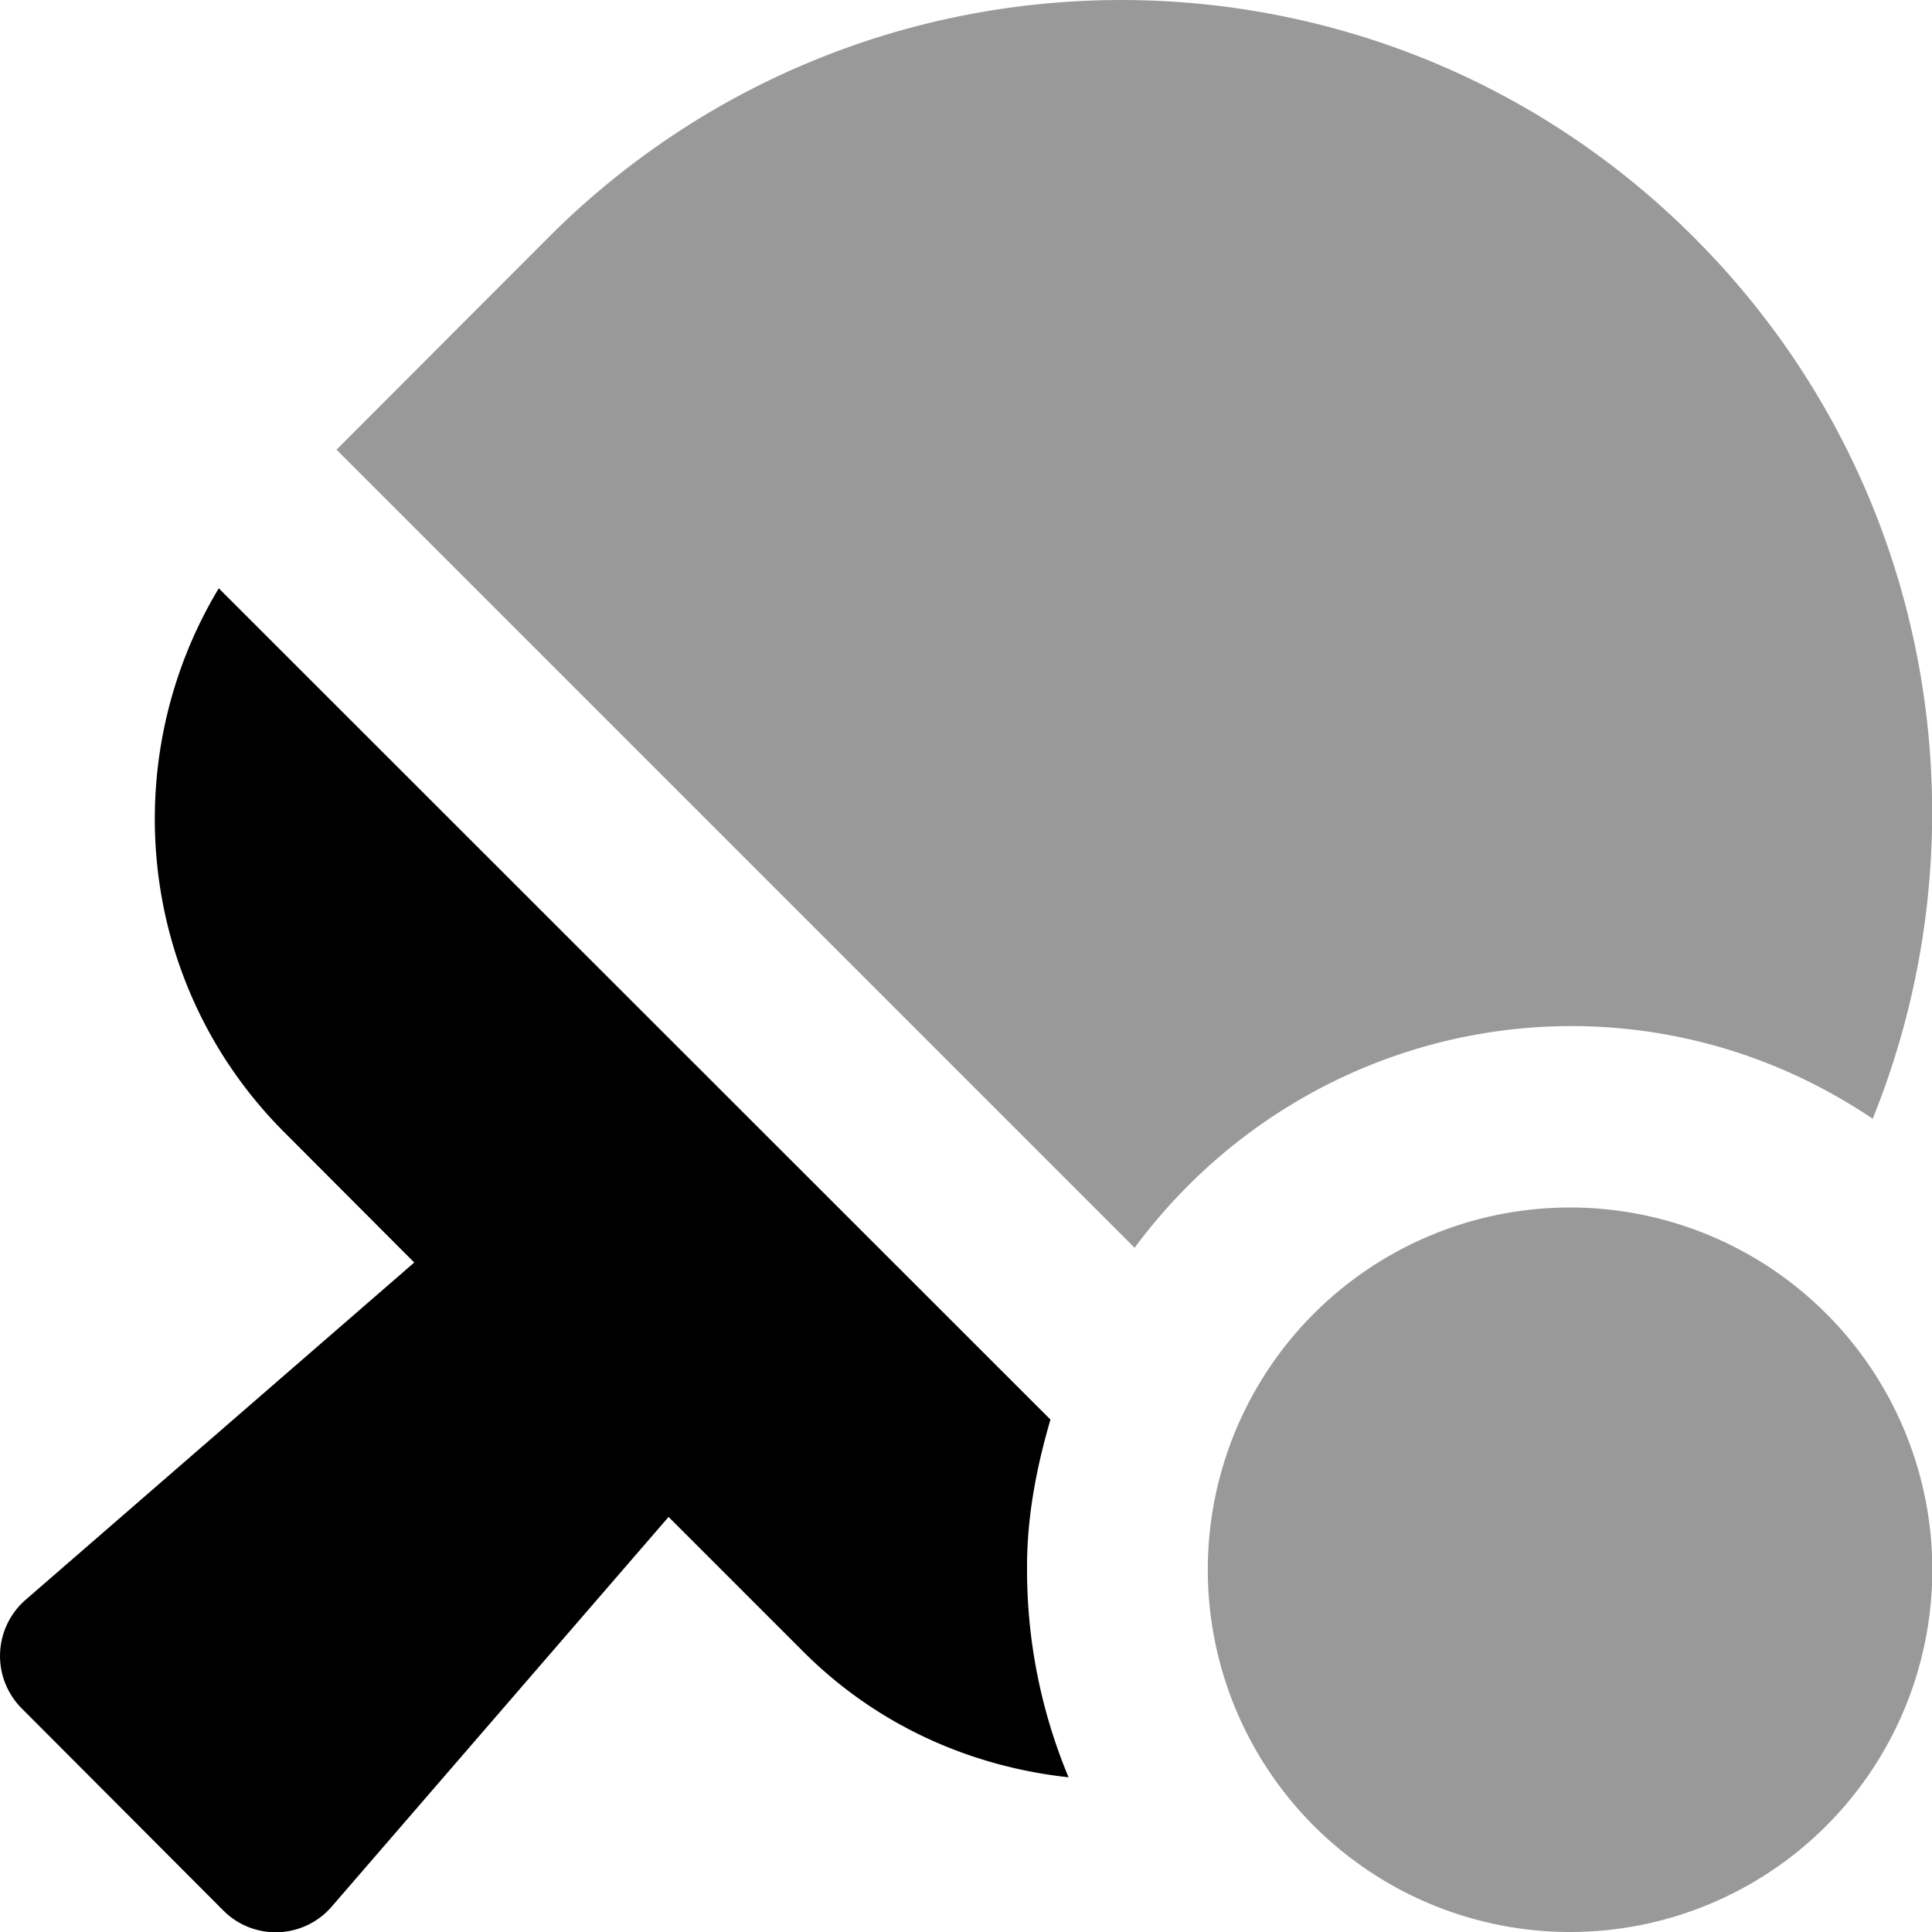
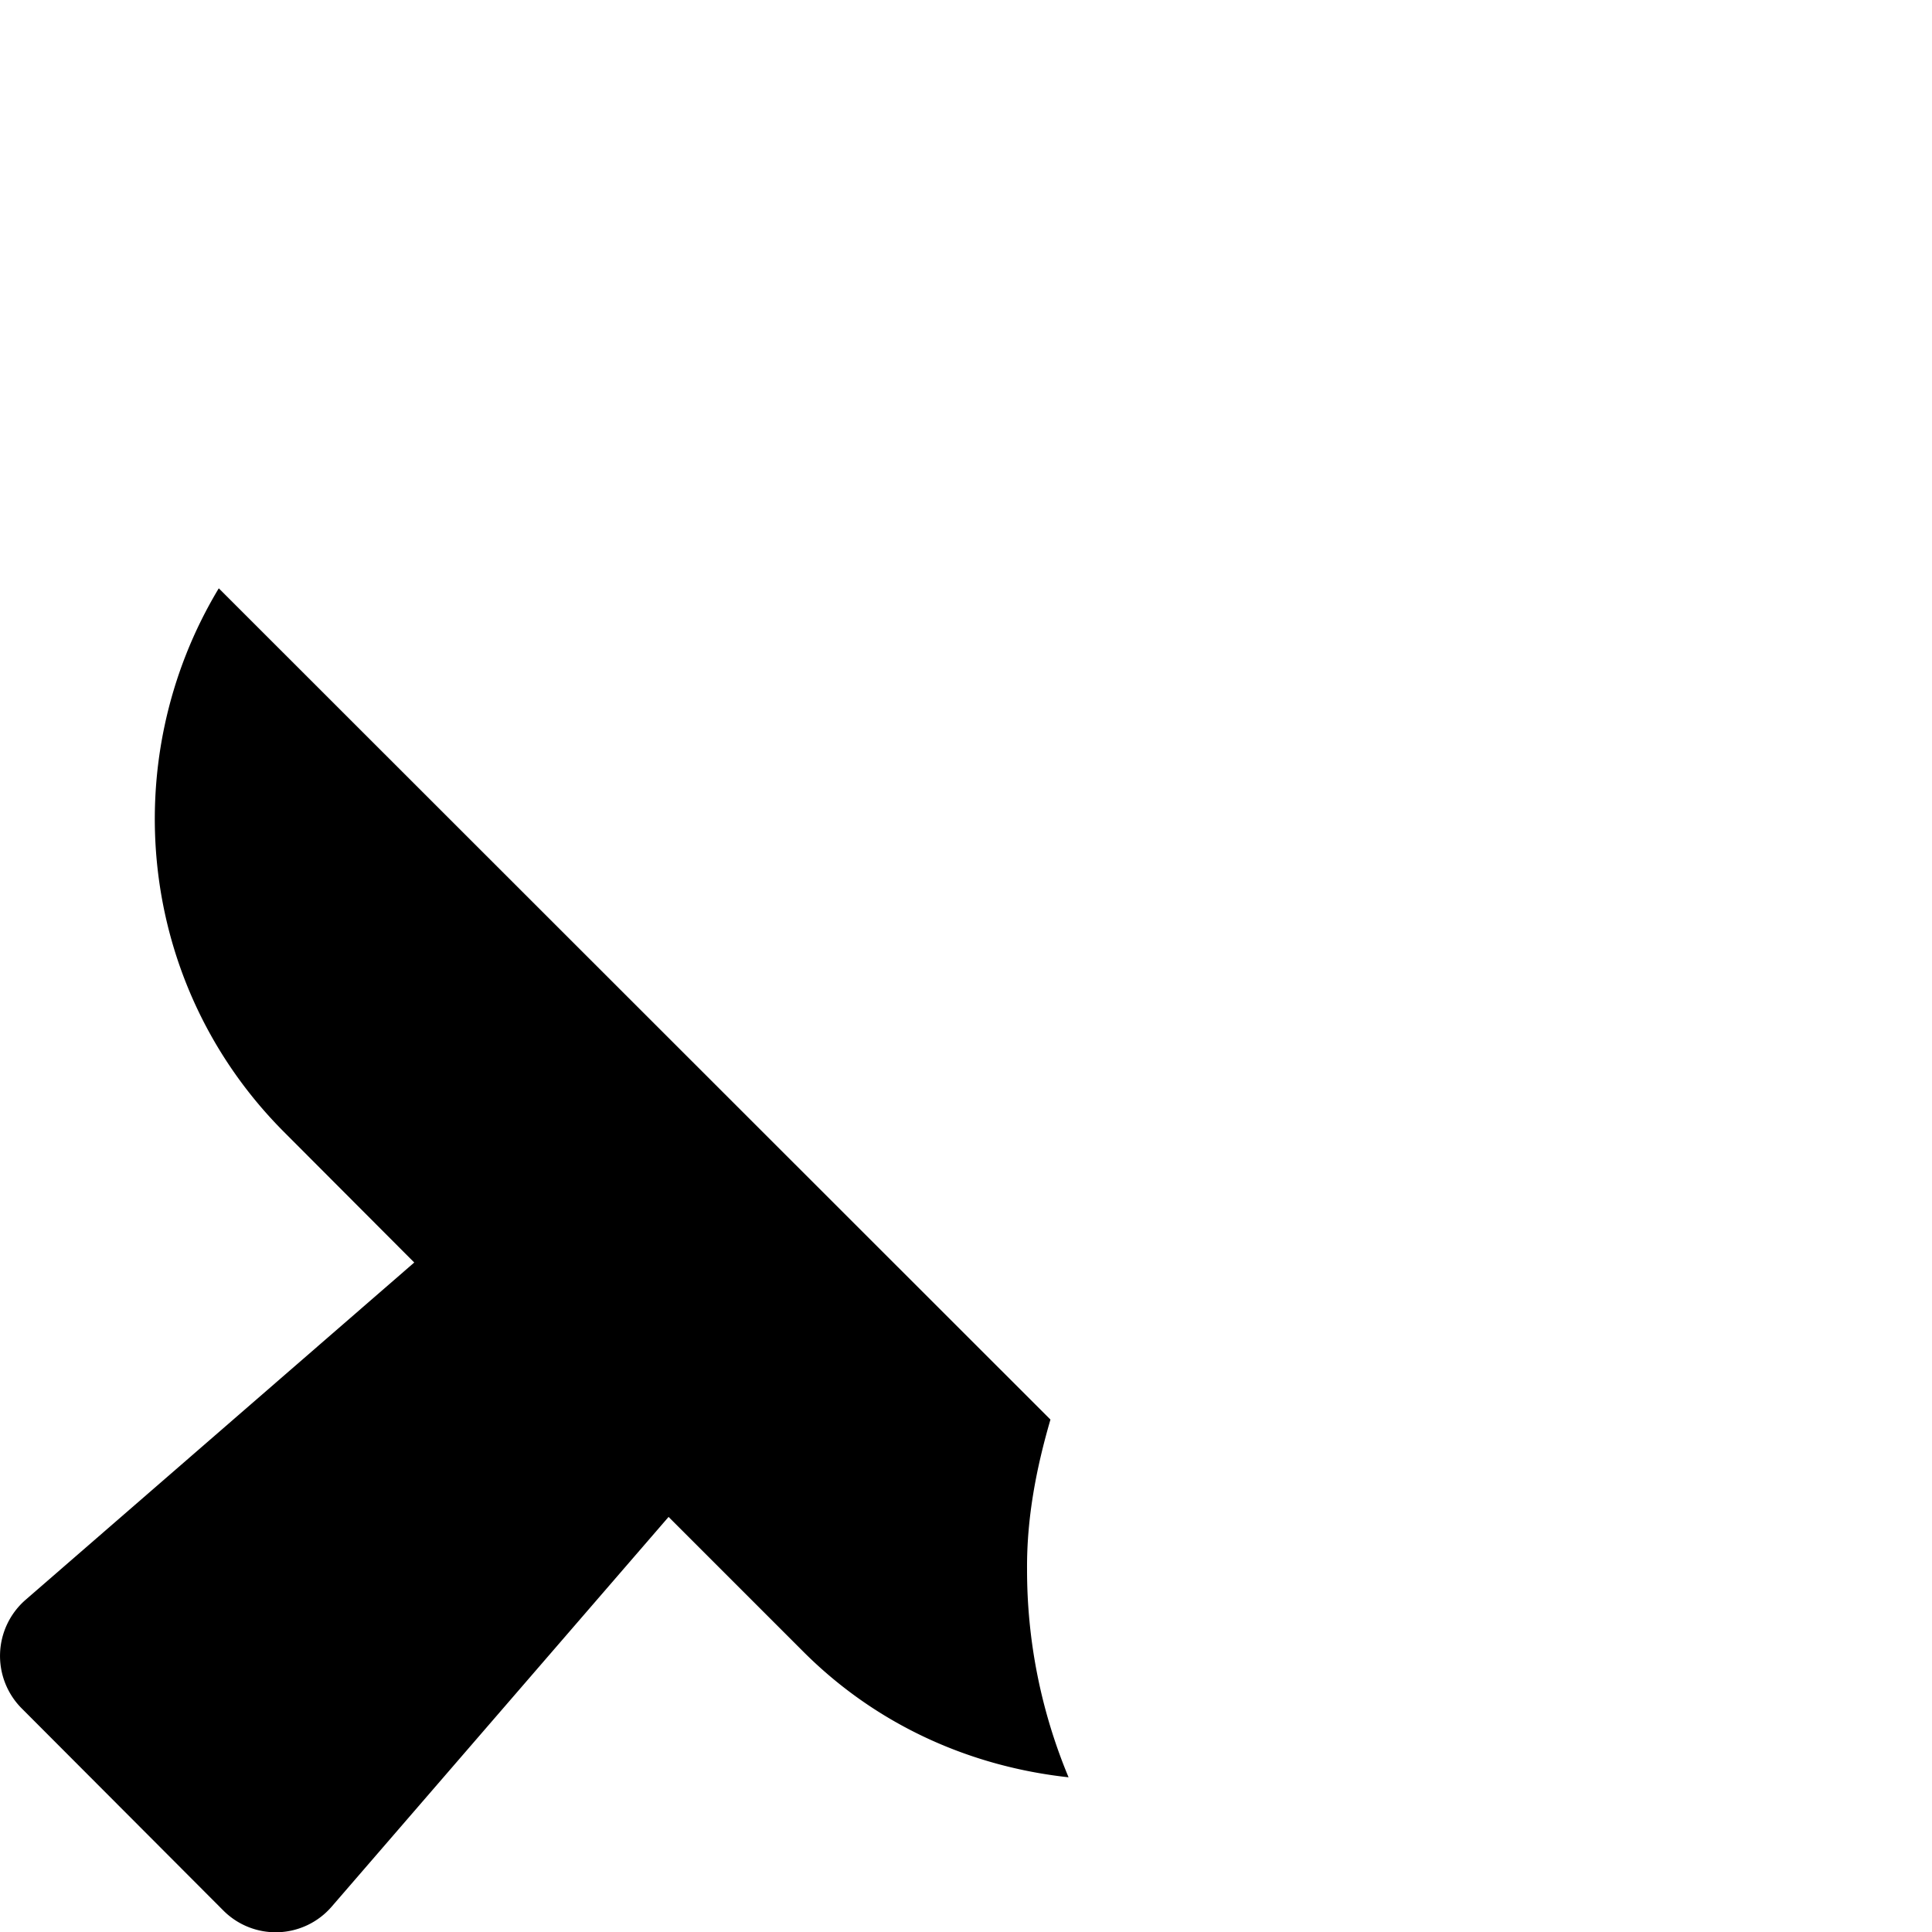
<svg xmlns="http://www.w3.org/2000/svg" viewBox="0 0 512 512">
  <defs>
    <style>.fa-secondary{opacity:.4}</style>
  </defs>
-   <path d="M496.28 296.48c31.5-77.81 15.8-170.31-47.2-233.4-83.9-84.1-220-84.1-303.9 0l-56 56.09 211.5 211.5c46.1-62.09 131.5-77.4 195.6-34.19zM416.08 320a96 96 0 1 0 96 96 96 96 0 0 0-96-96z" class="fa-secondary" />
  <path d="M5.78 452.77a19.7 19.7 0 0 1 1-28.8l103-89.39L75.28 300c-39-39.09-44.6-98.79-17.3-144.09l220.4 220.29c-3.7 12.71-6.3 25.91-6.2 39.71a142.53 142.53 0 0 0 11 55.09c-25.7-2.8-50.6-13.59-70.3-33.3l-35.7-35.7-89.3 103.3a19.59 19.59 0 0 1-28.7 1z" class="fa-primary" />
</svg>